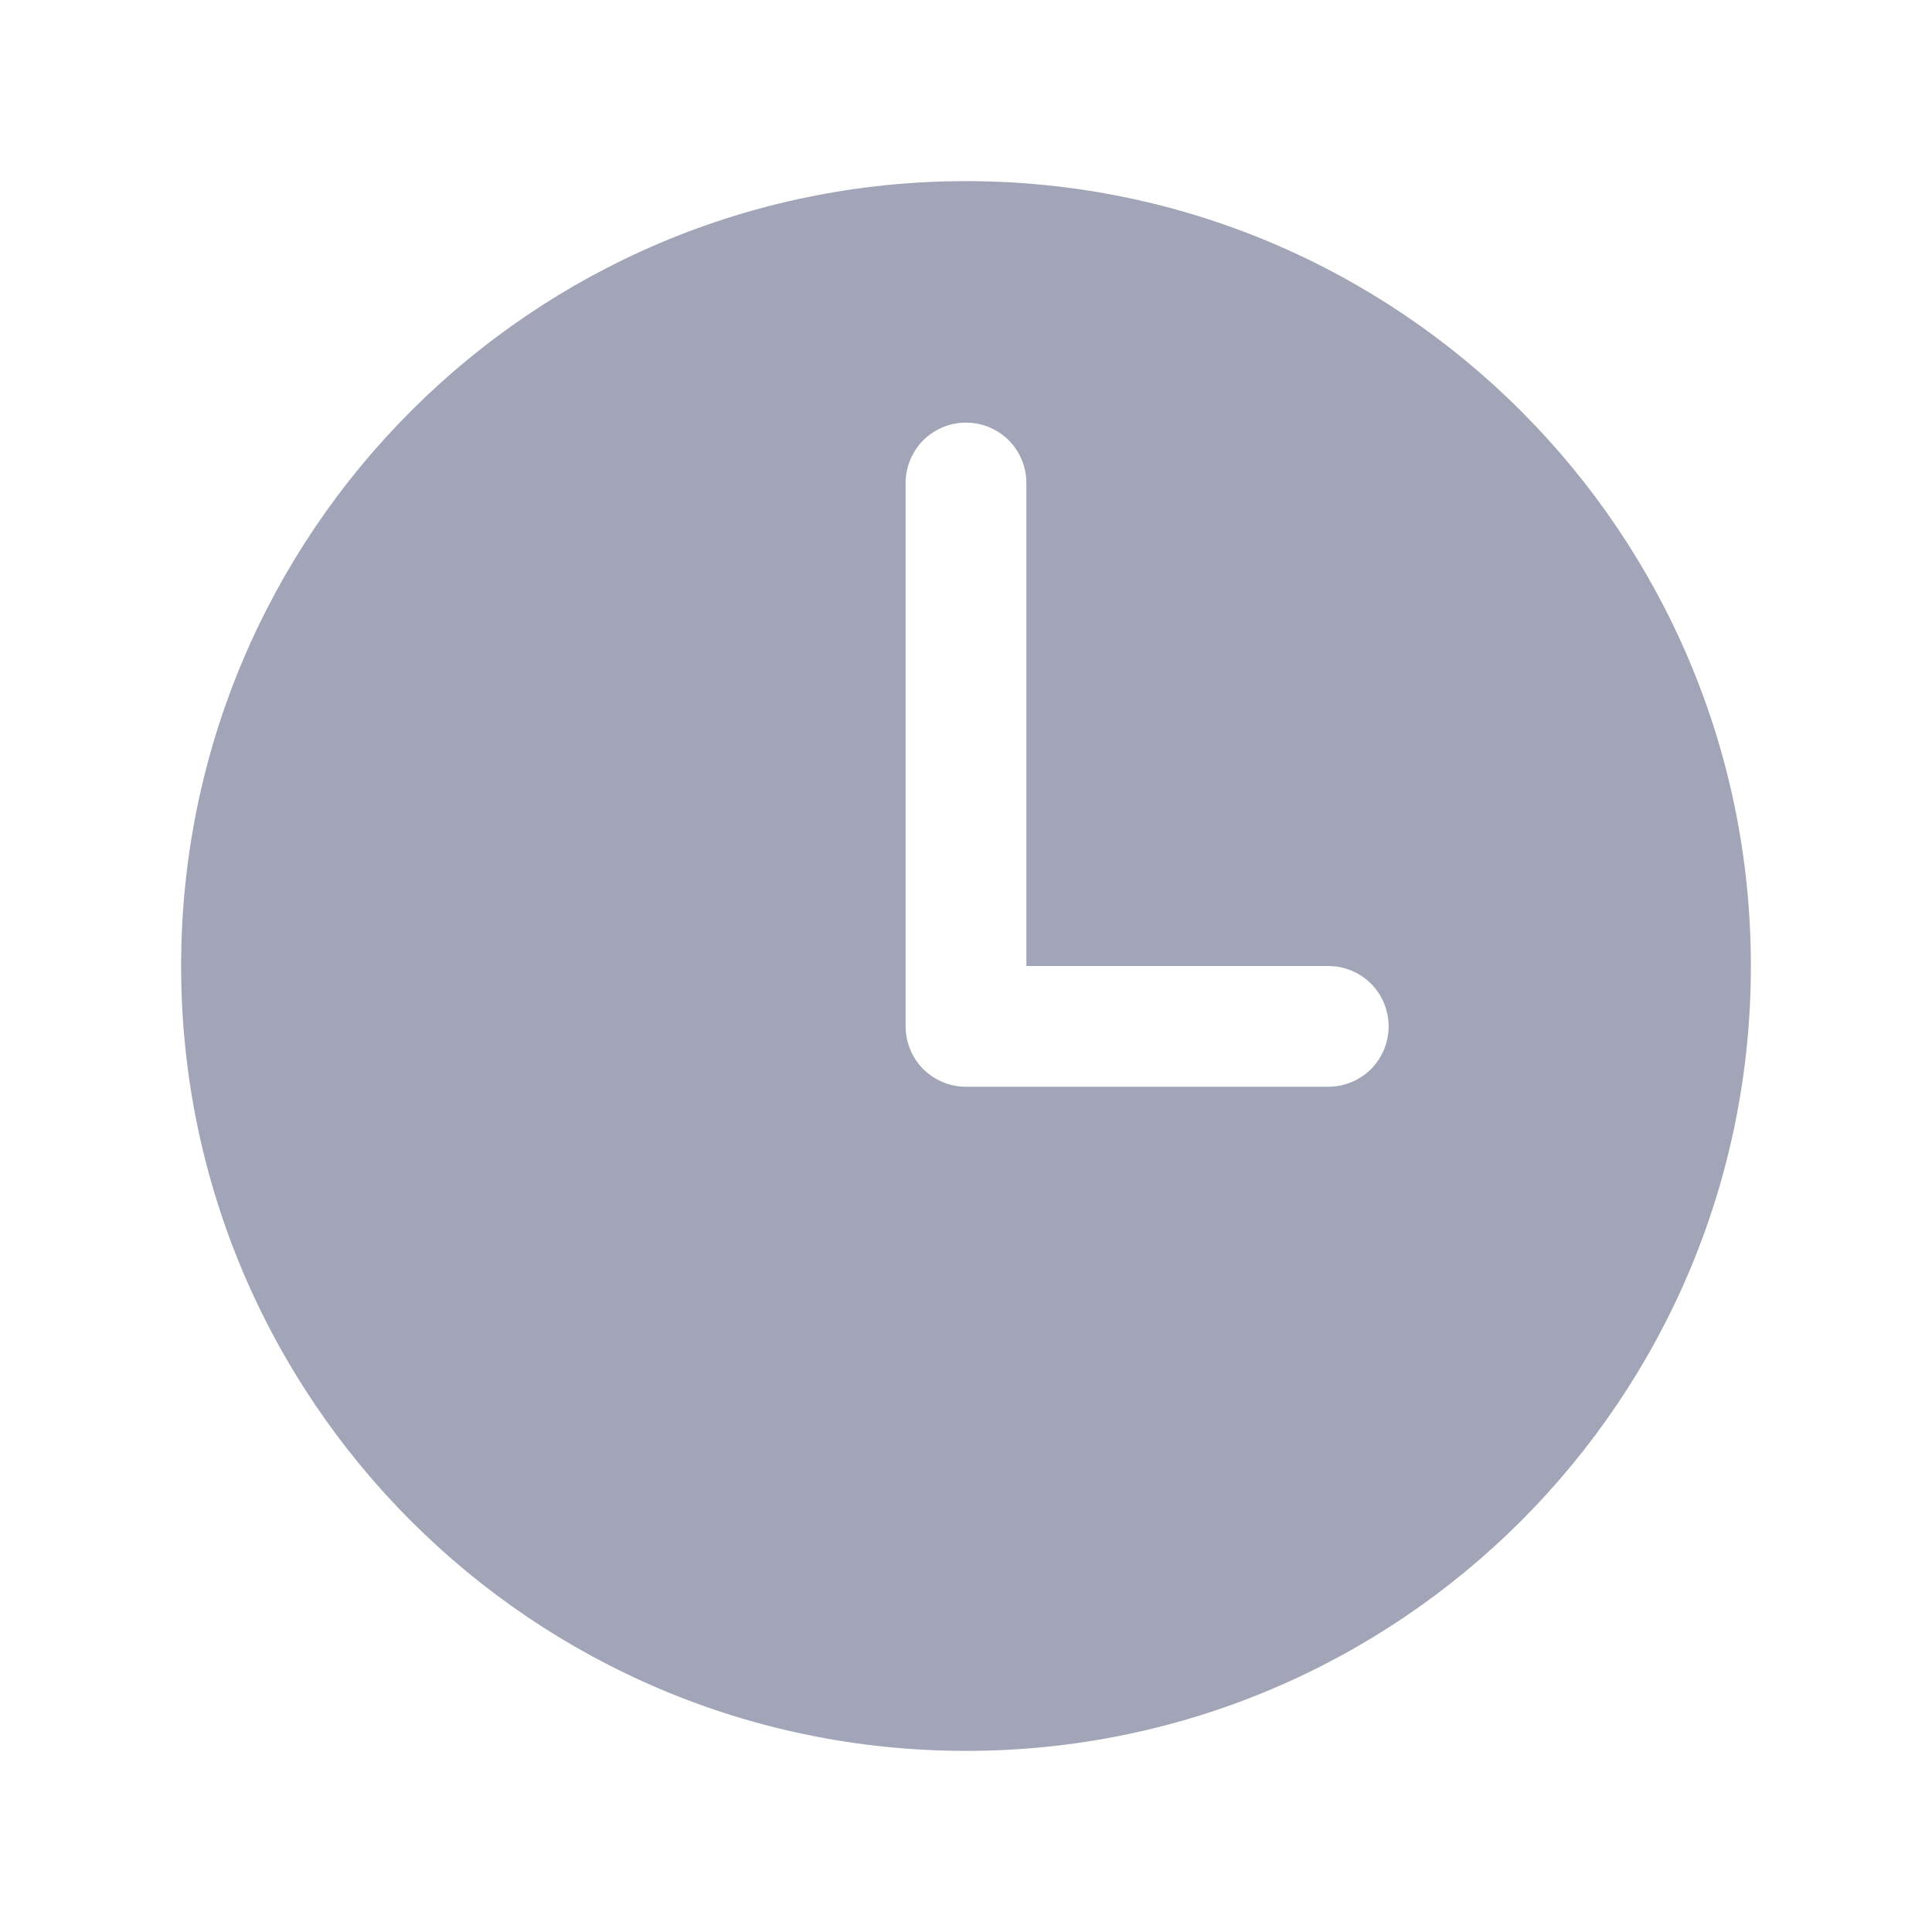
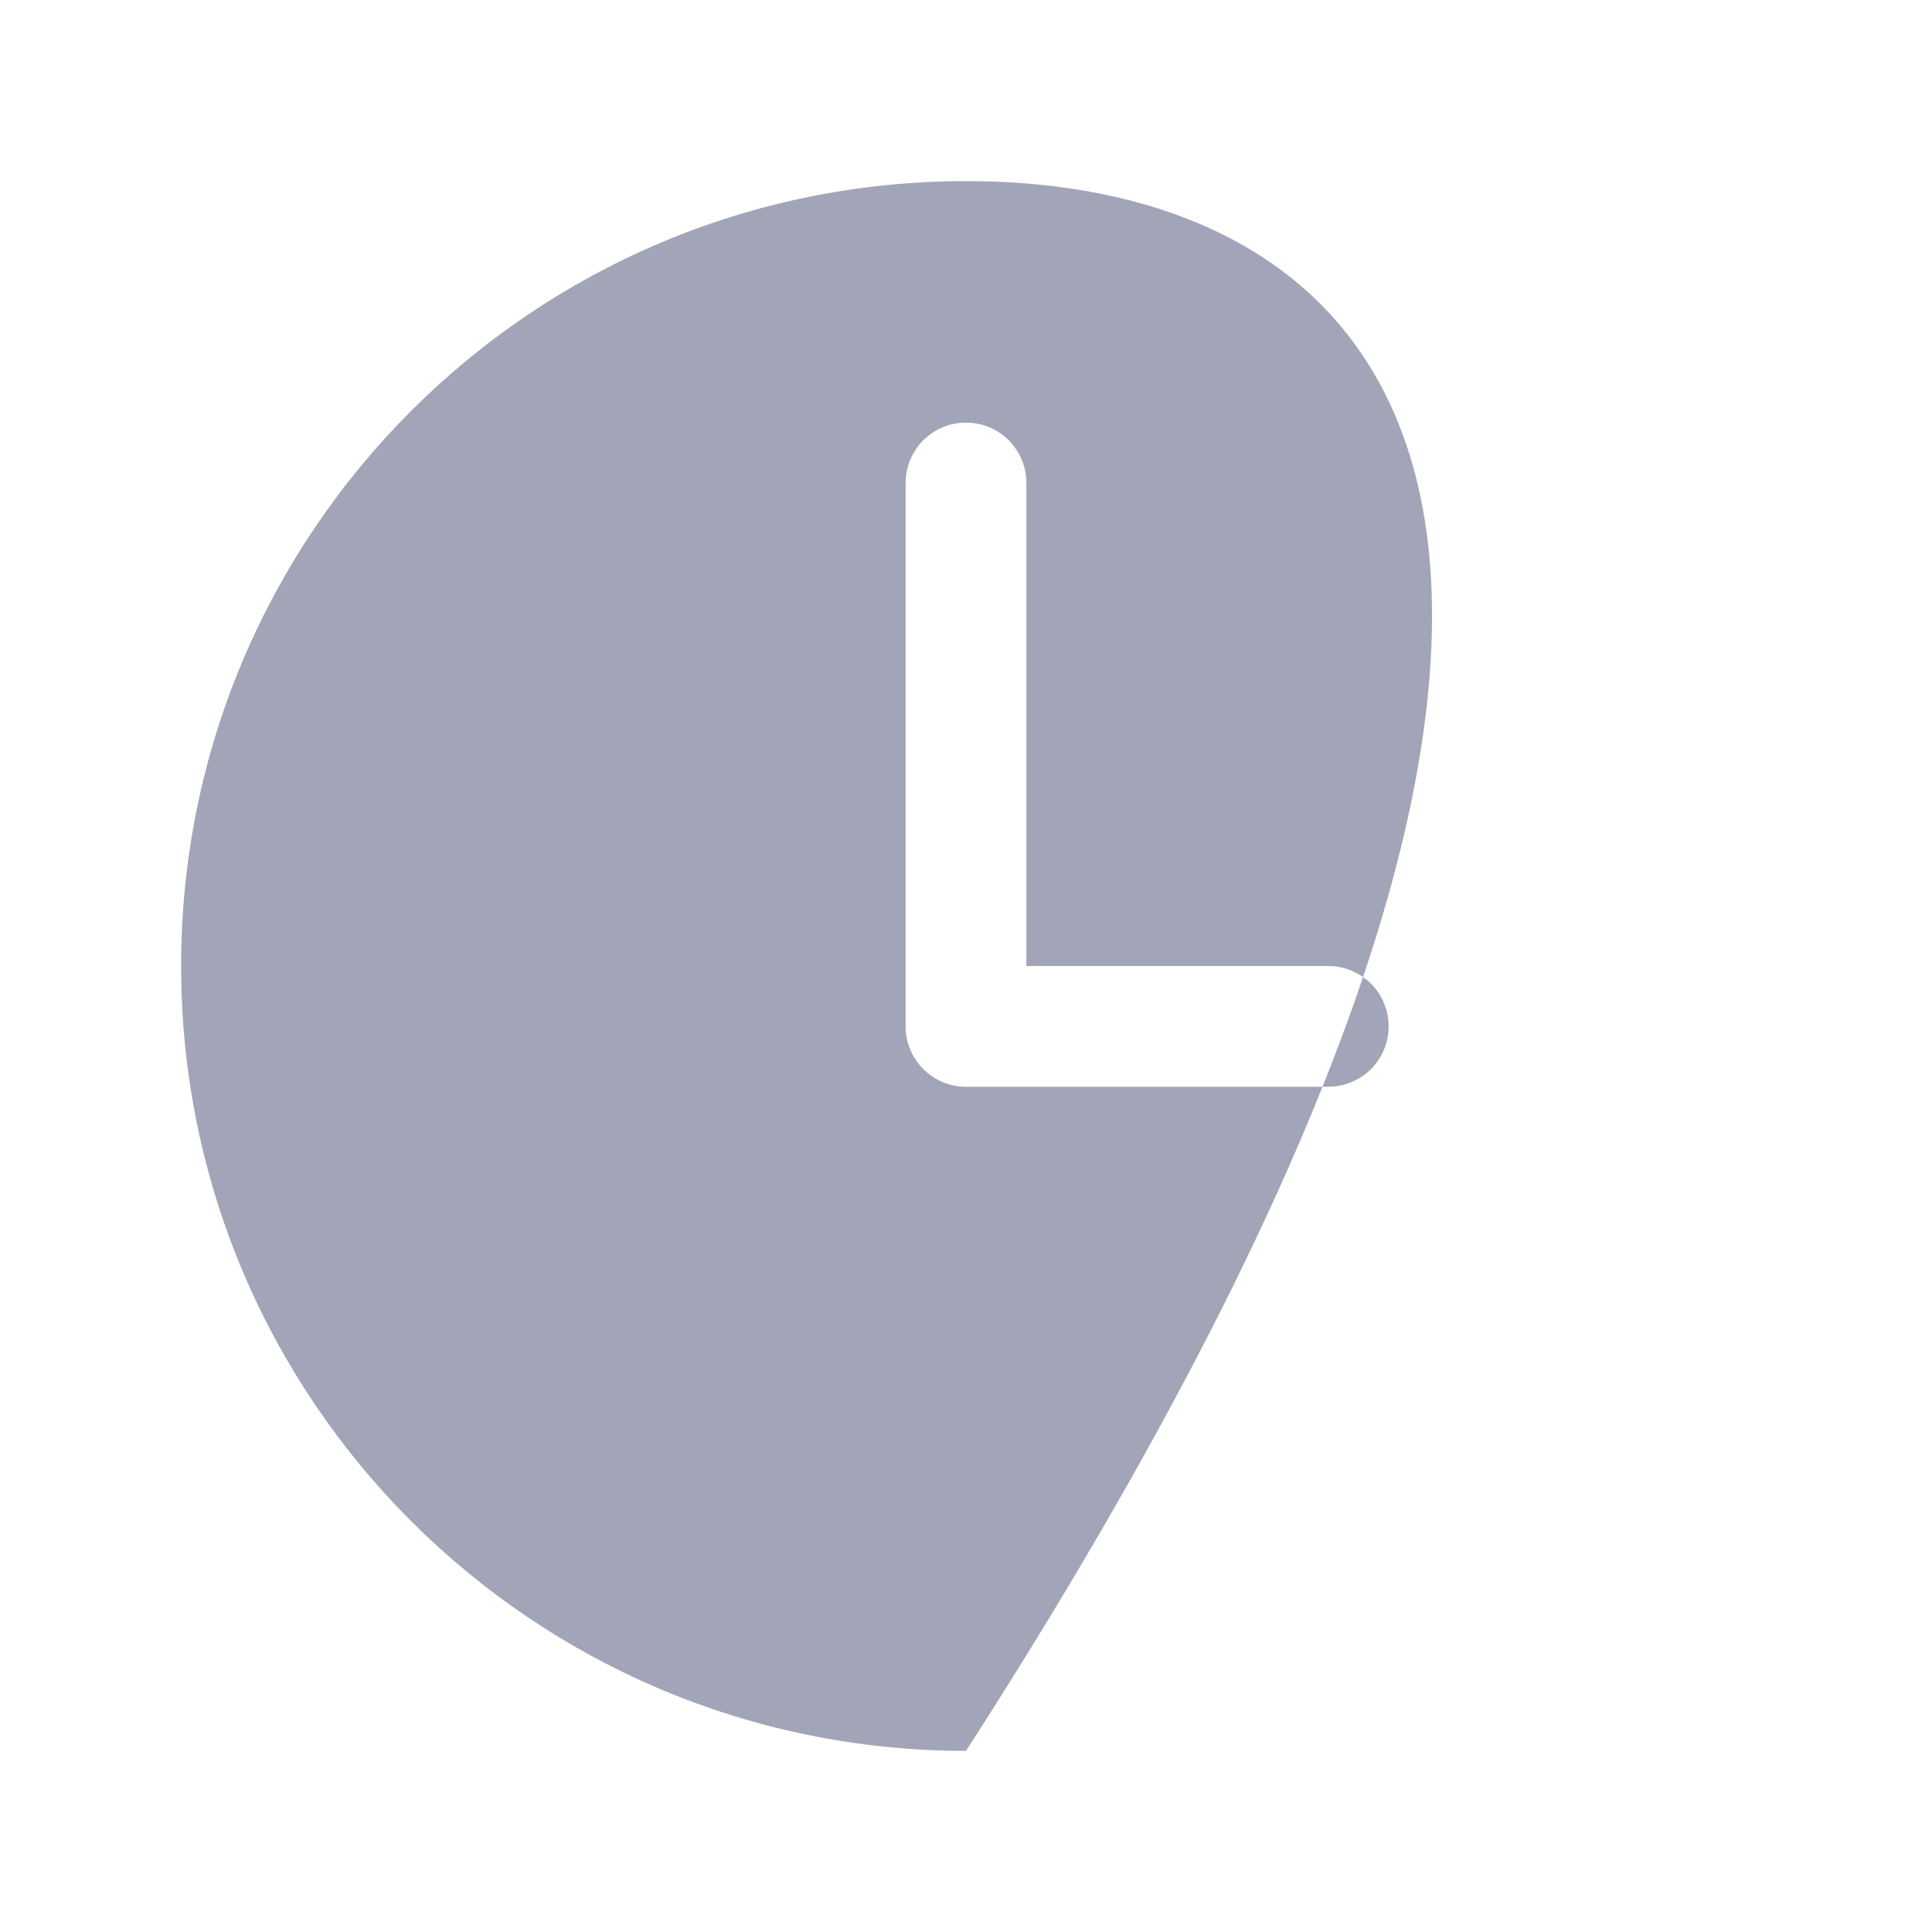
<svg xmlns="http://www.w3.org/2000/svg" width="16" height="16" viewBox="0 0 16 16" fill="none">
-   <path d="M8 1.5C4.41 1.5 1.5 4.41 1.5 8C1.5 11.59 4.41 14.5 8 14.5C11.59 14.5 14.5 11.59 14.5 8C14.5 4.41 11.59 1.5 8 1.5ZM11 9H8C7.867 9 7.74 8.947 7.646 8.854C7.553 8.76 7.5 8.633 7.5 8.5V4C7.5 3.867 7.553 3.74 7.646 3.646C7.74 3.553 7.867 3.5 8 3.5C8.133 3.5 8.26 3.553 8.354 3.646C8.447 3.74 8.5 3.867 8.5 4V8H11C11.133 8 11.26 8.053 11.354 8.146C11.447 8.24 11.5 8.367 11.5 8.5C11.5 8.633 11.447 8.76 11.354 8.854C11.26 8.947 11.133 9 11 9Z" fill="#A1A5B7" />
+   <path d="M8 1.5C4.41 1.5 1.5 4.41 1.5 8C1.5 11.59 4.41 14.5 8 14.5C14.5 4.41 11.59 1.5 8 1.5ZM11 9H8C7.867 9 7.74 8.947 7.646 8.854C7.553 8.76 7.5 8.633 7.5 8.5V4C7.5 3.867 7.553 3.74 7.646 3.646C7.74 3.553 7.867 3.5 8 3.5C8.133 3.5 8.26 3.553 8.354 3.646C8.447 3.74 8.5 3.867 8.5 4V8H11C11.133 8 11.26 8.053 11.354 8.146C11.447 8.24 11.5 8.367 11.5 8.5C11.5 8.633 11.447 8.76 11.354 8.854C11.26 8.947 11.133 9 11 9Z" fill="#A1A5B7" />
</svg>